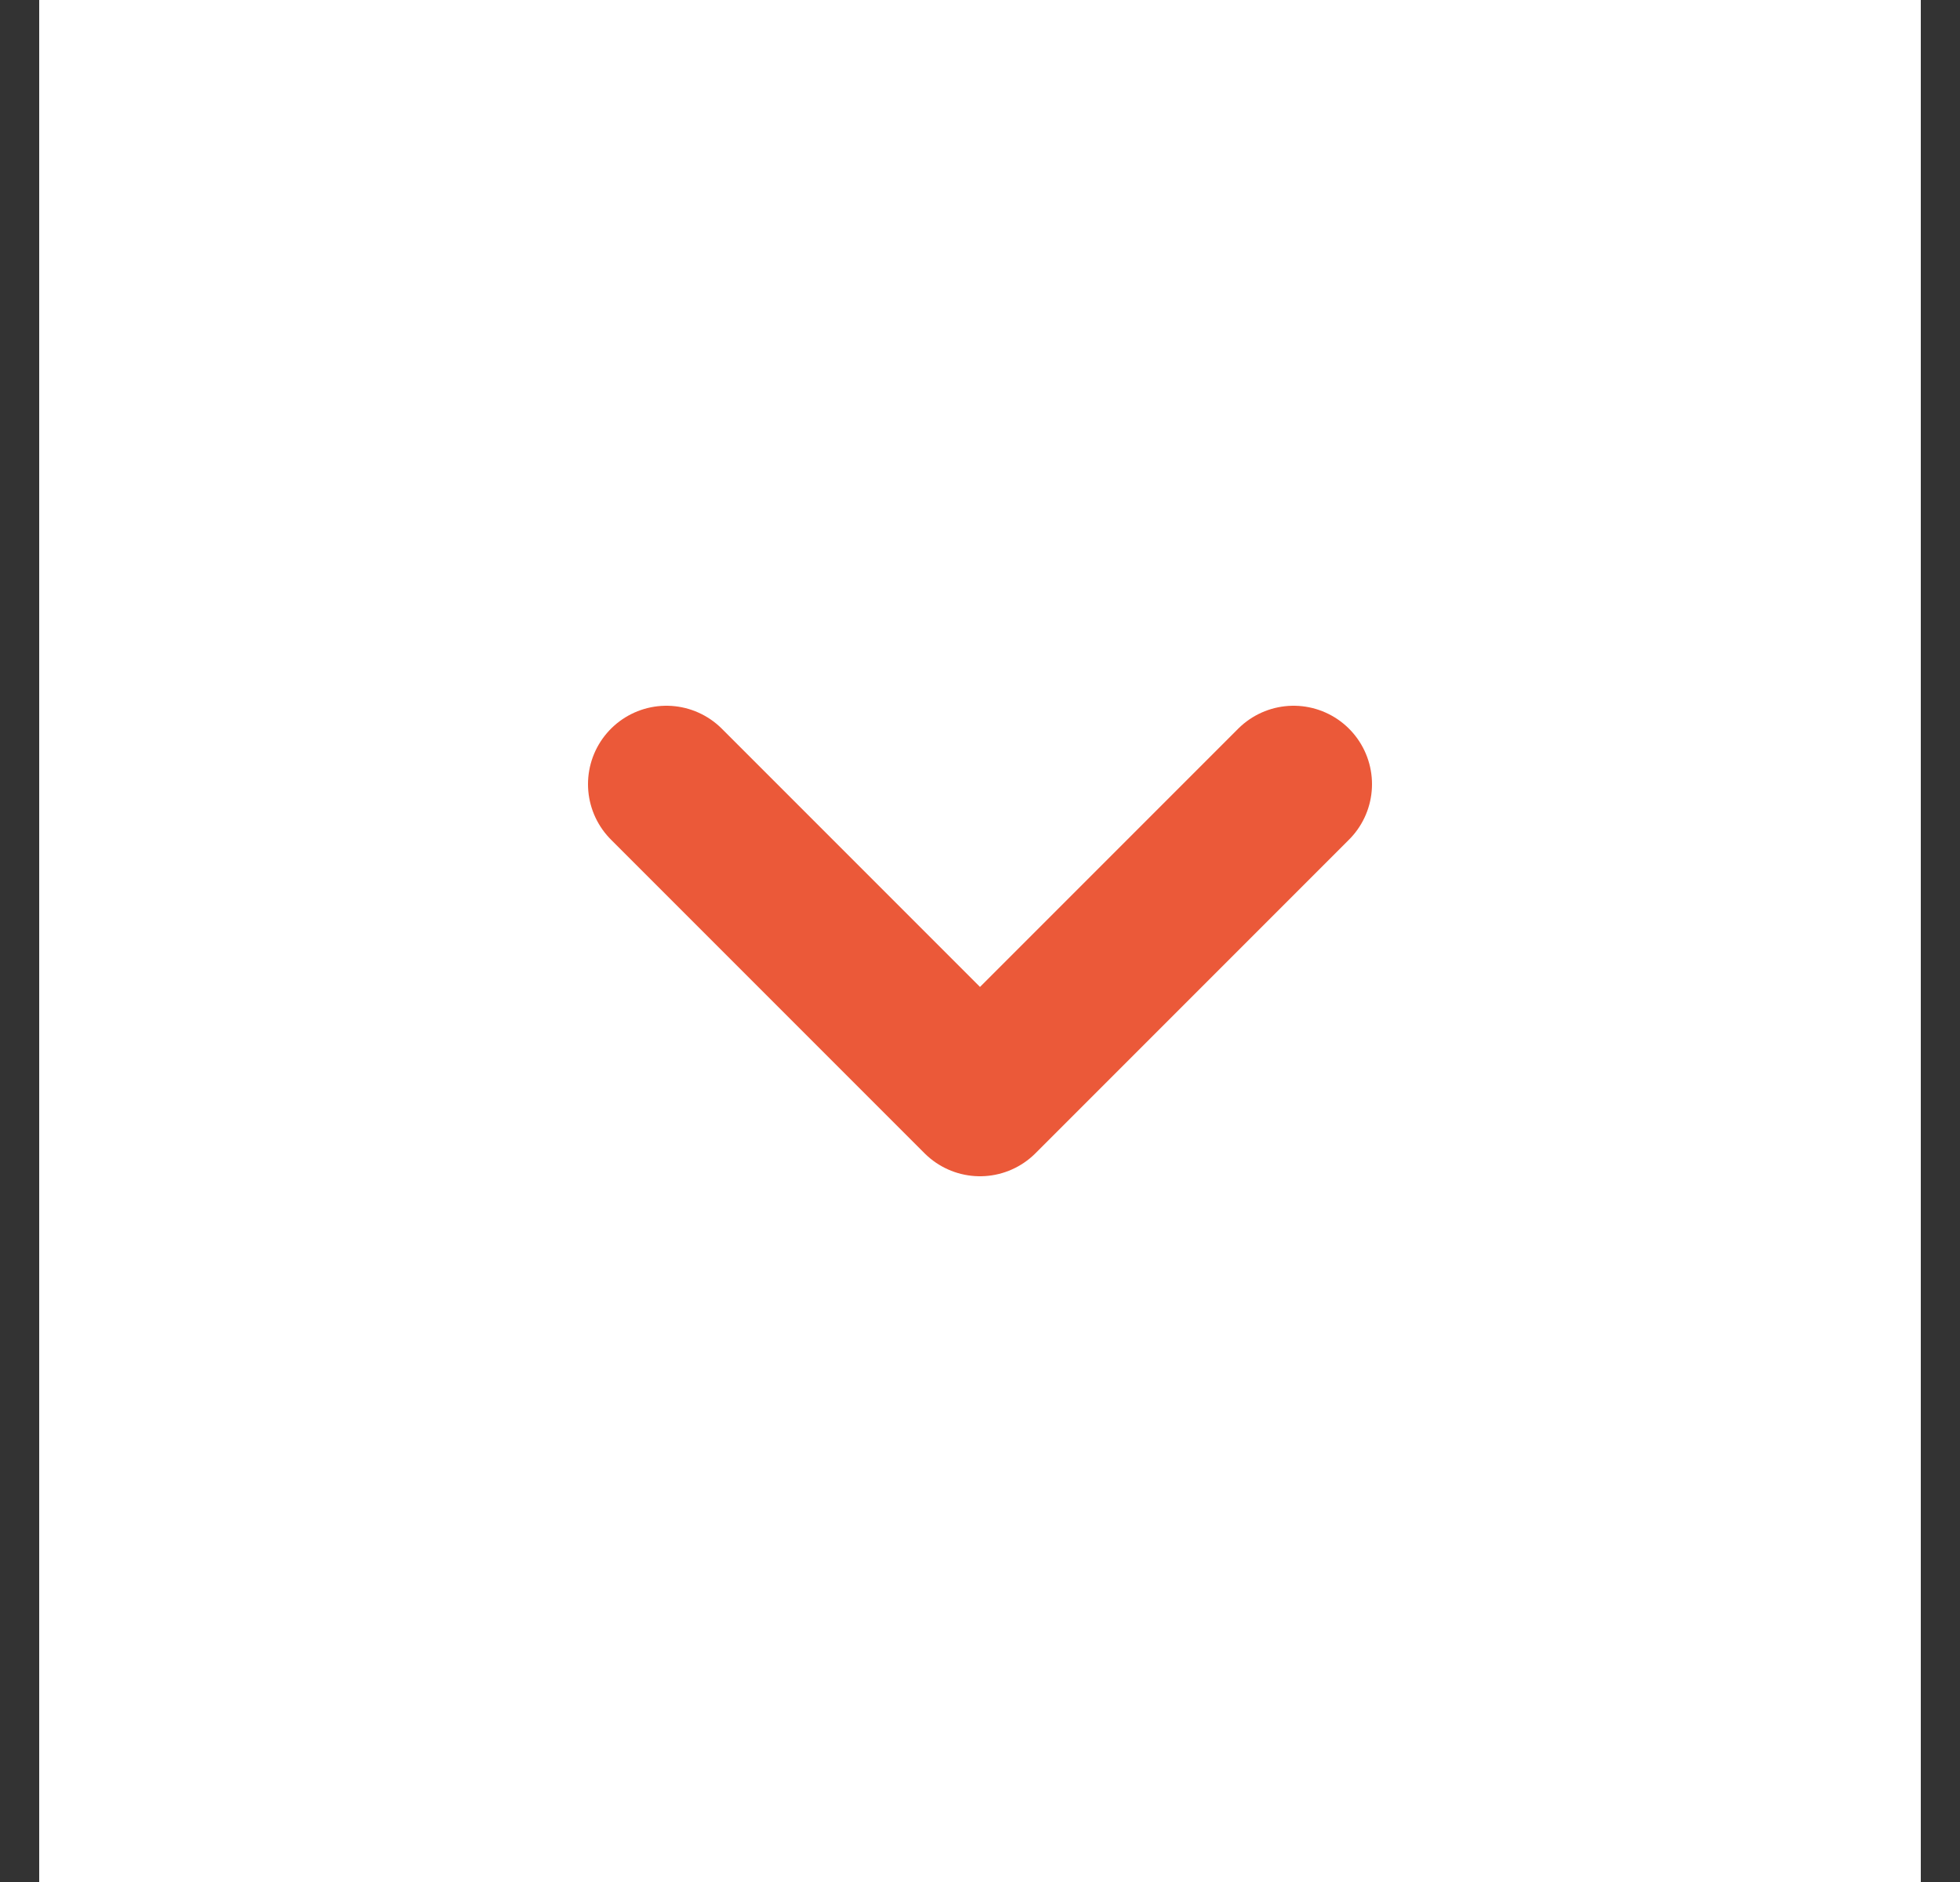
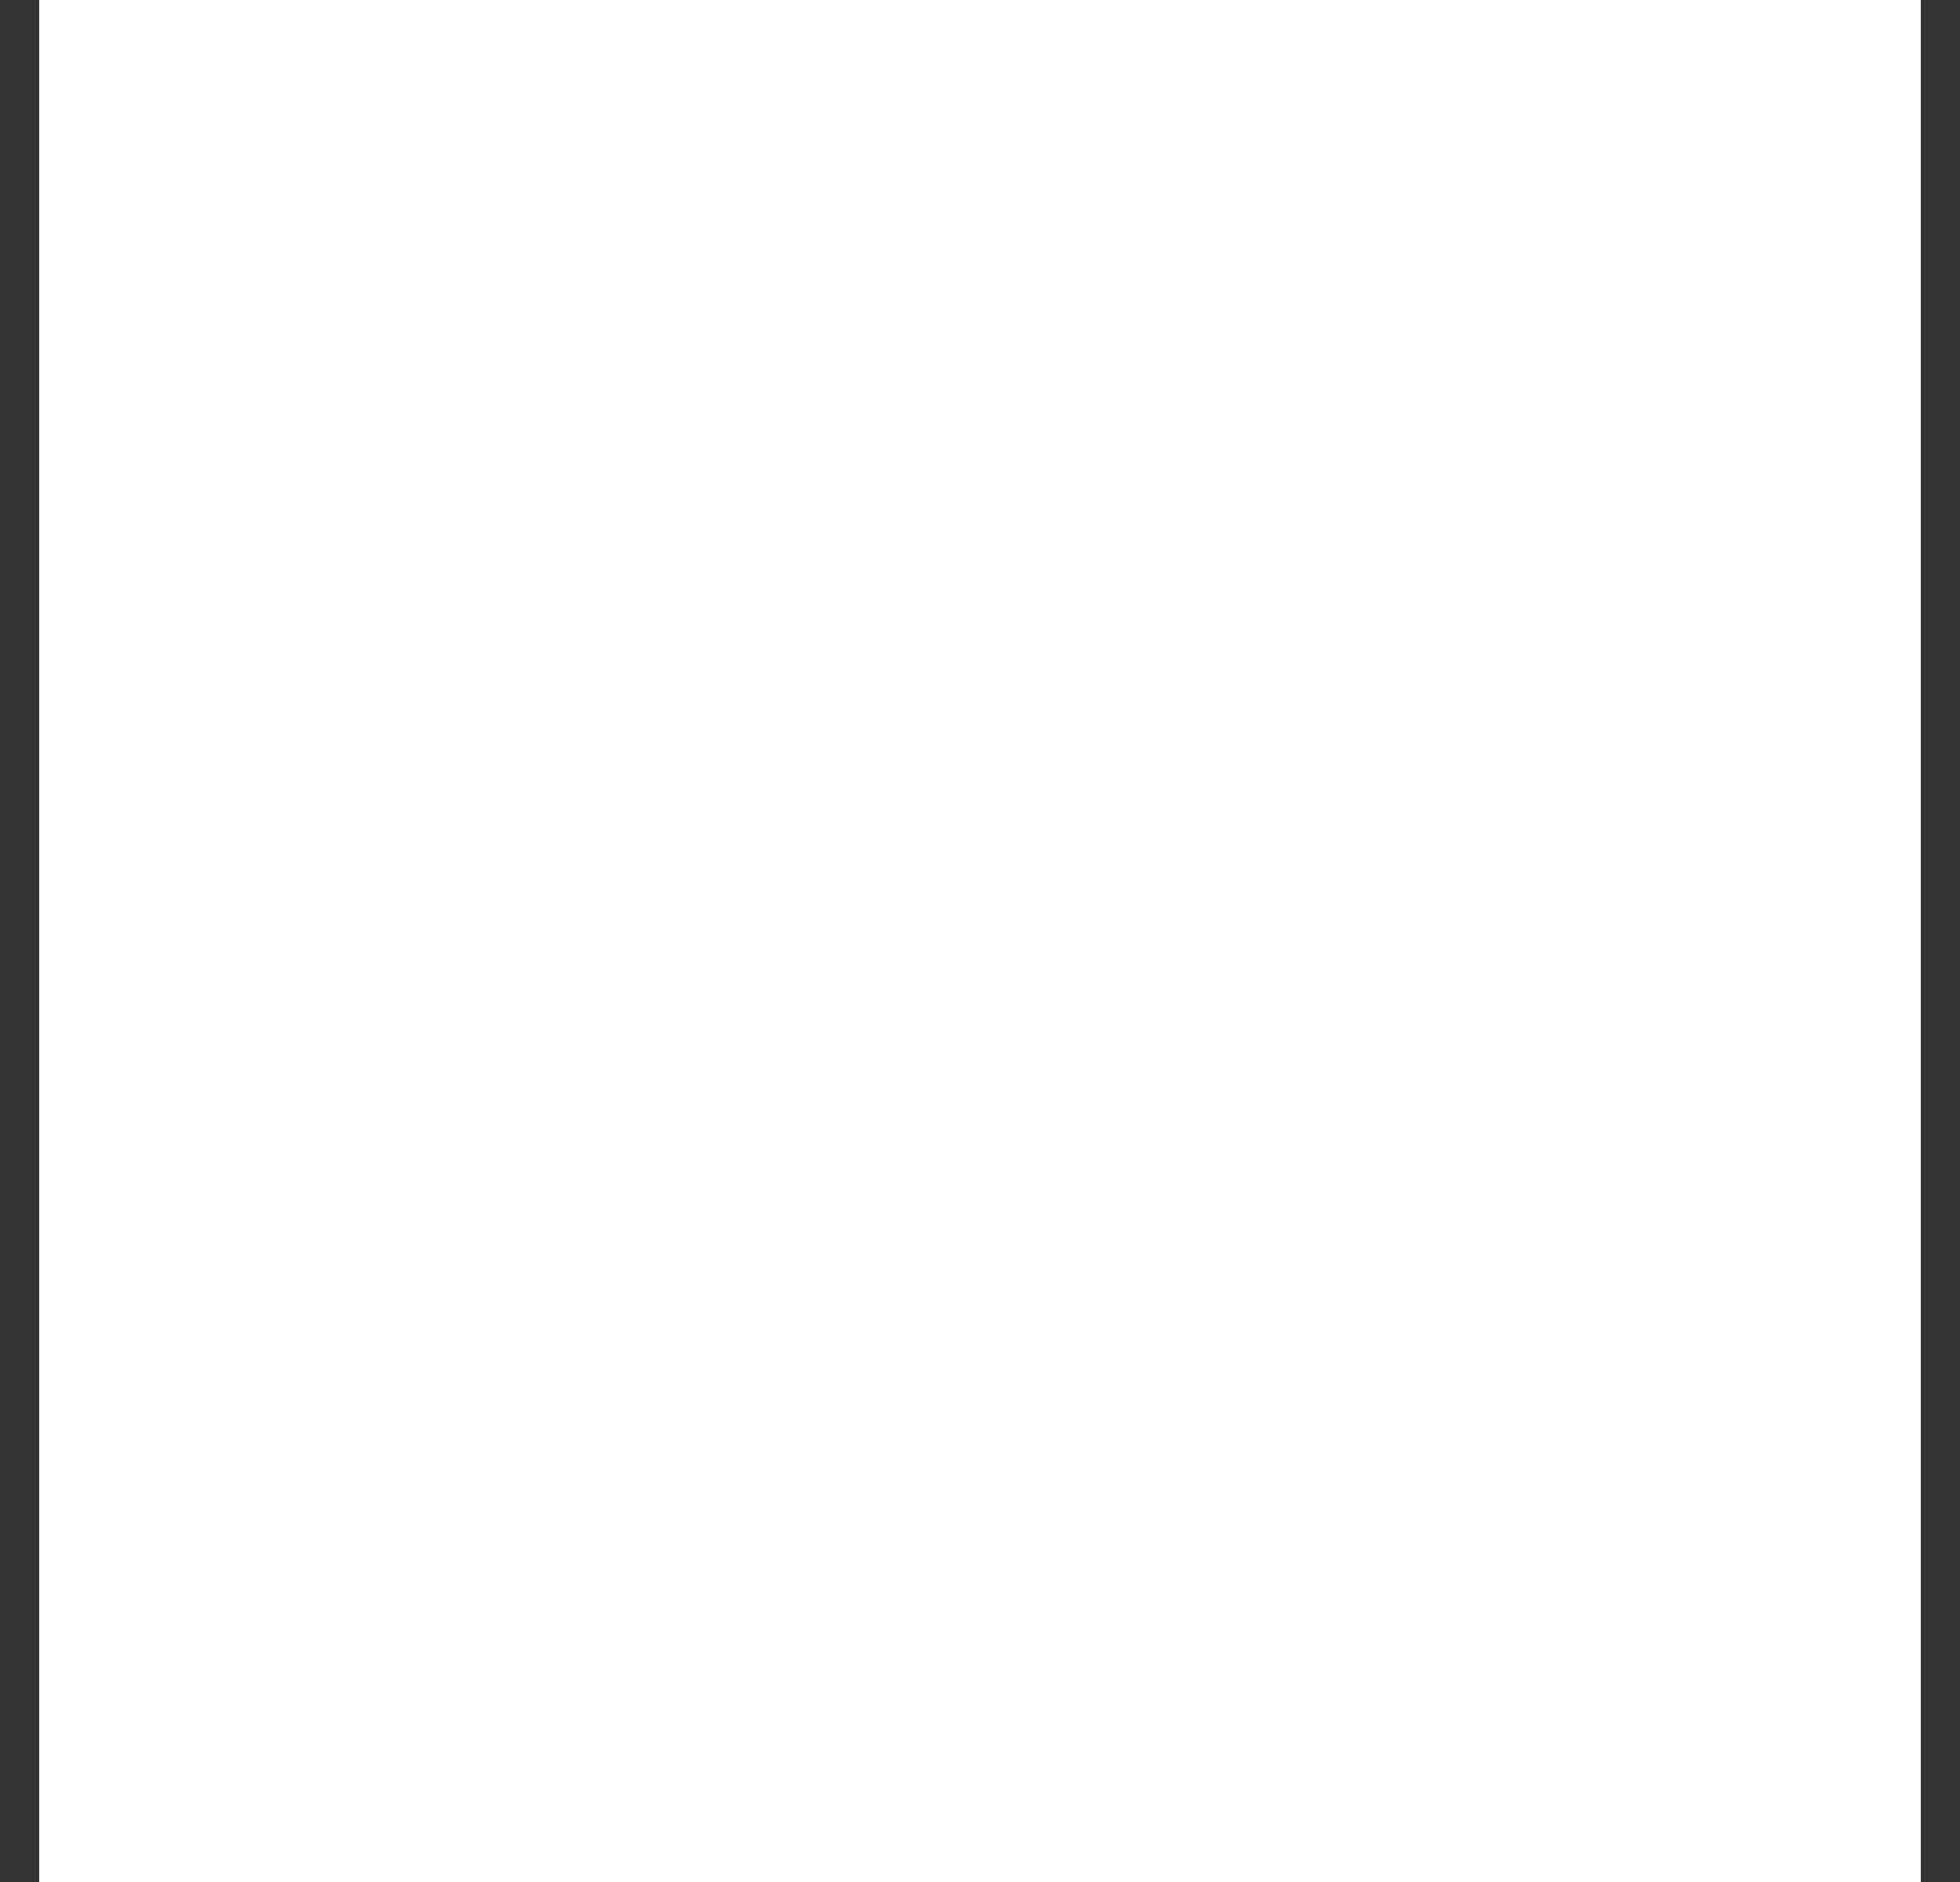
<svg xmlns="http://www.w3.org/2000/svg" width="25" height="24" viewBox="0 0 25 24" fill="none">
  <rect x="0" y="0" width="25" height="24" fill="#333333" stroke="none" />
  <rect width="24" height="24" transform="translate(0.5)" fill="white" />
-   <path d="M8.5 10L12.5 14L16.5 10" stroke="#EB5939" stroke-width="2" stroke-linecap="round" stroke-linejoin="round" />
</svg>